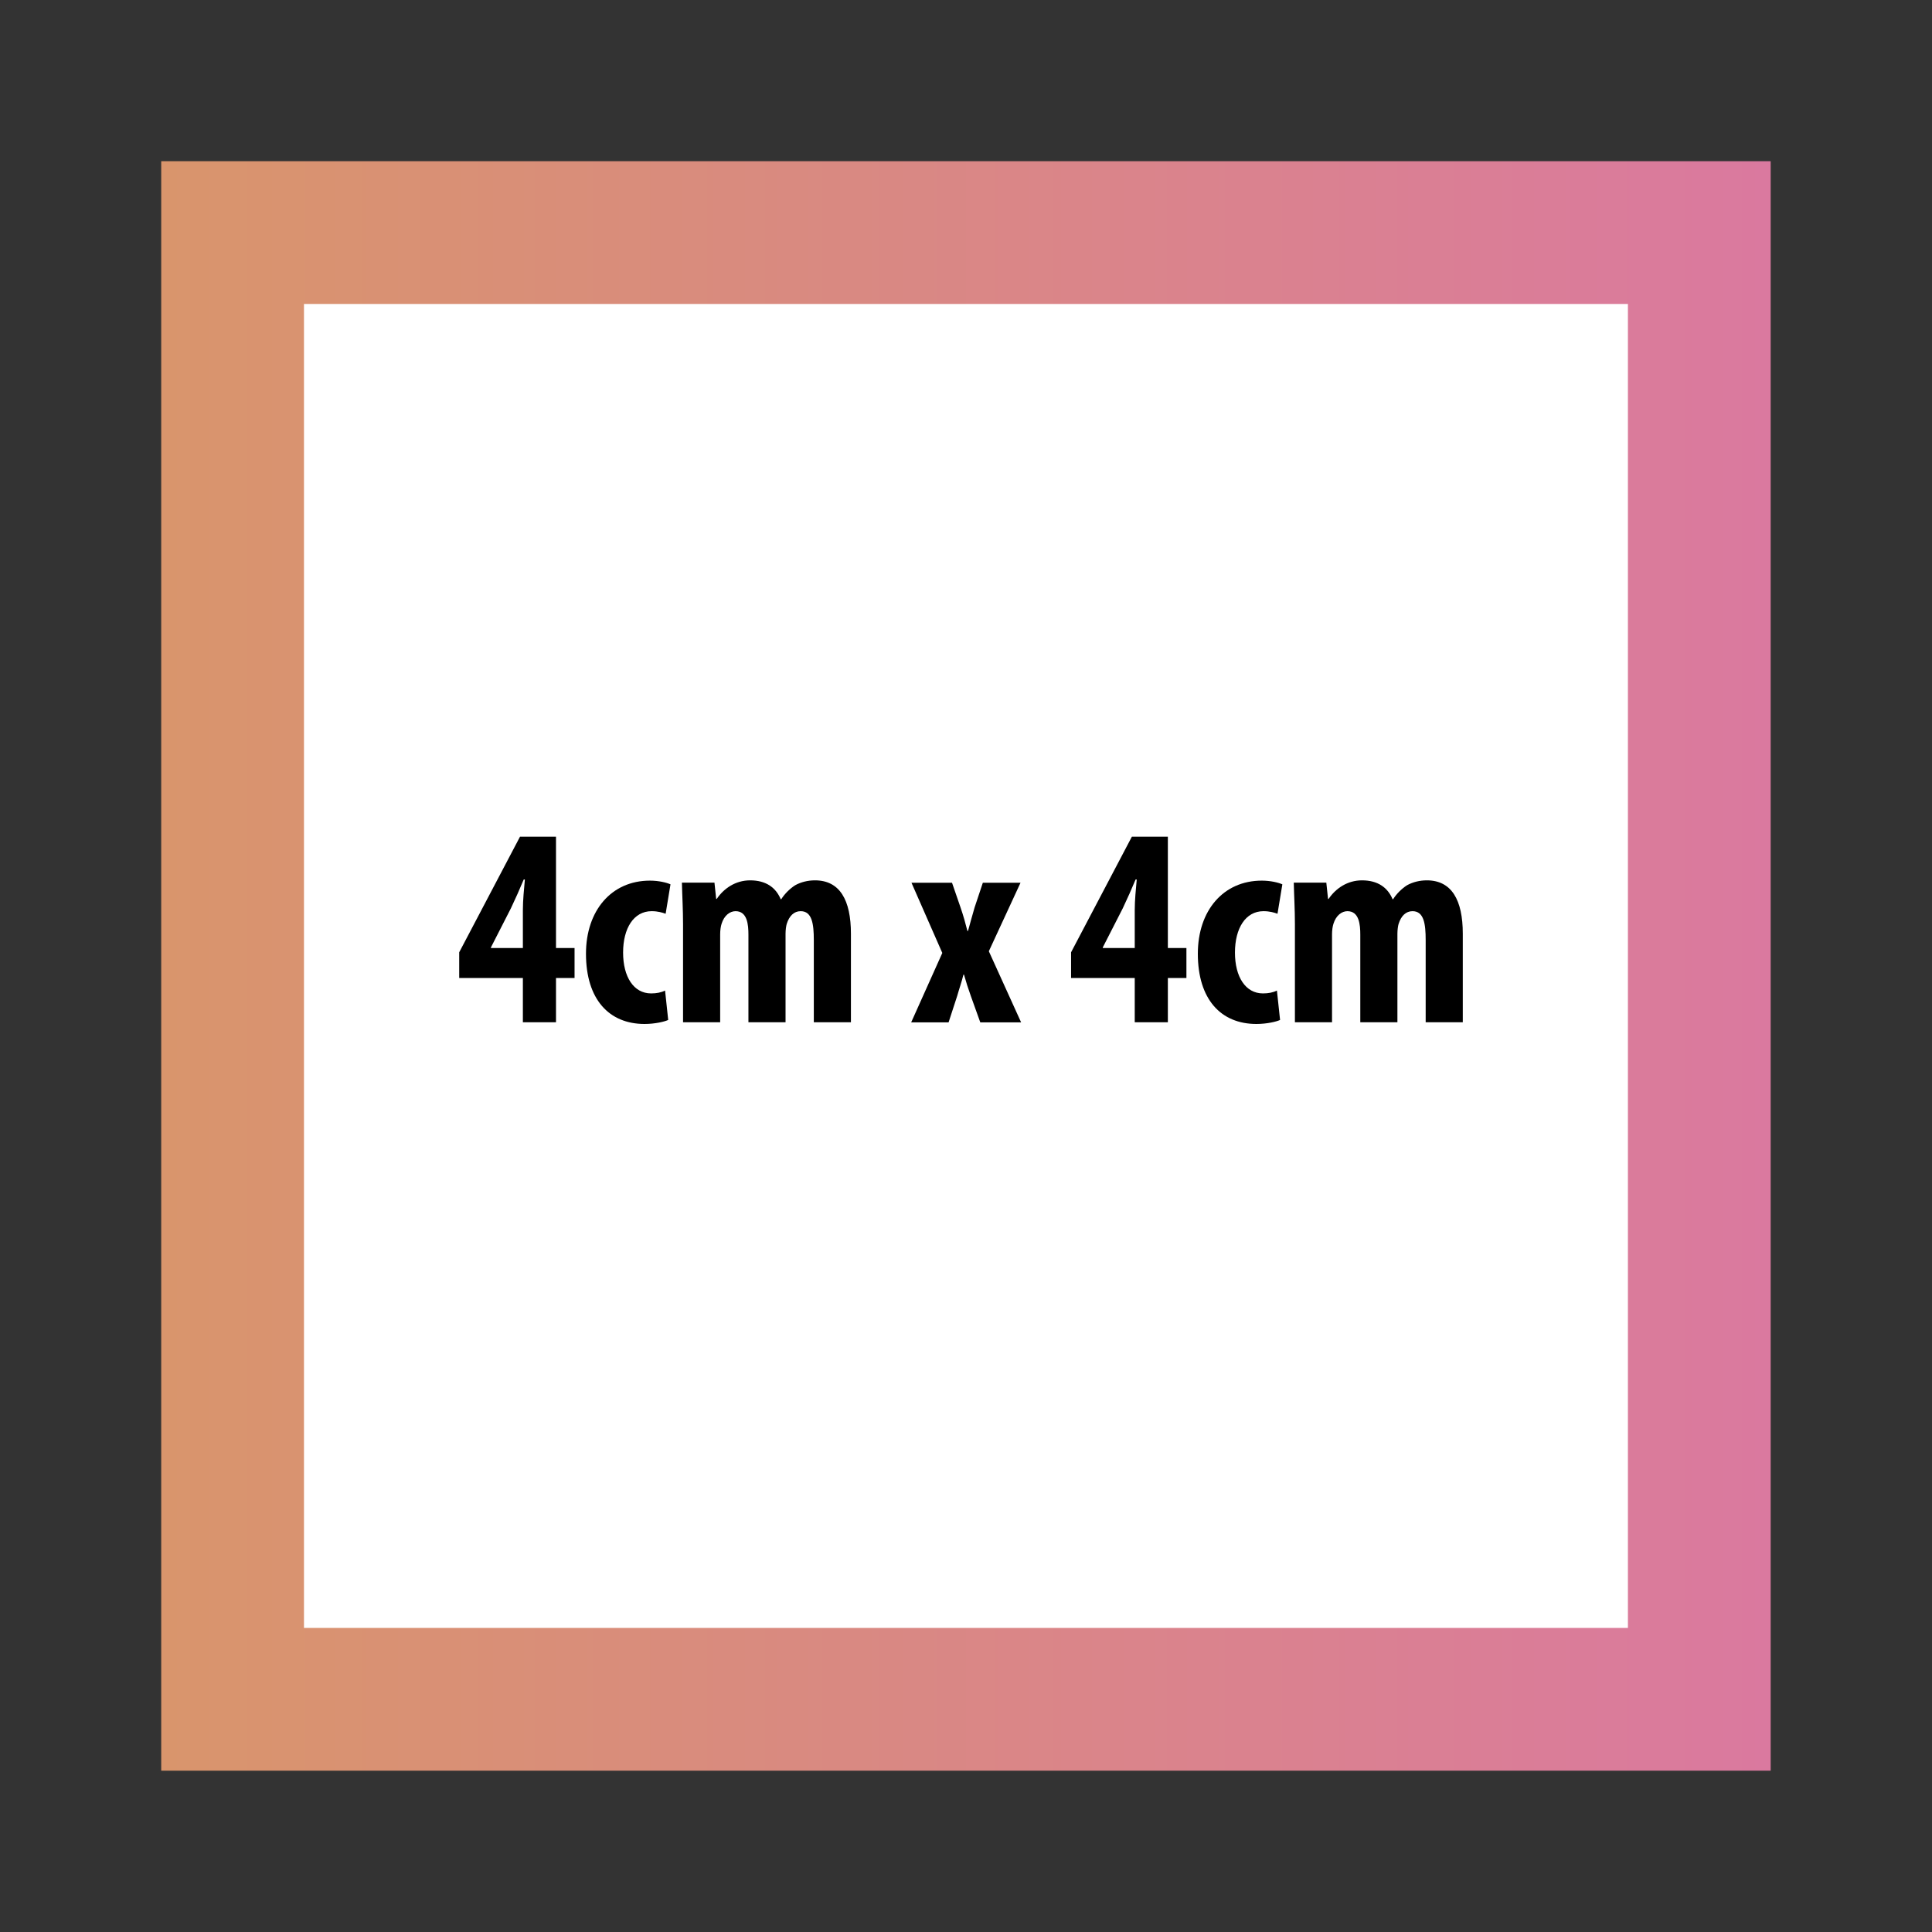
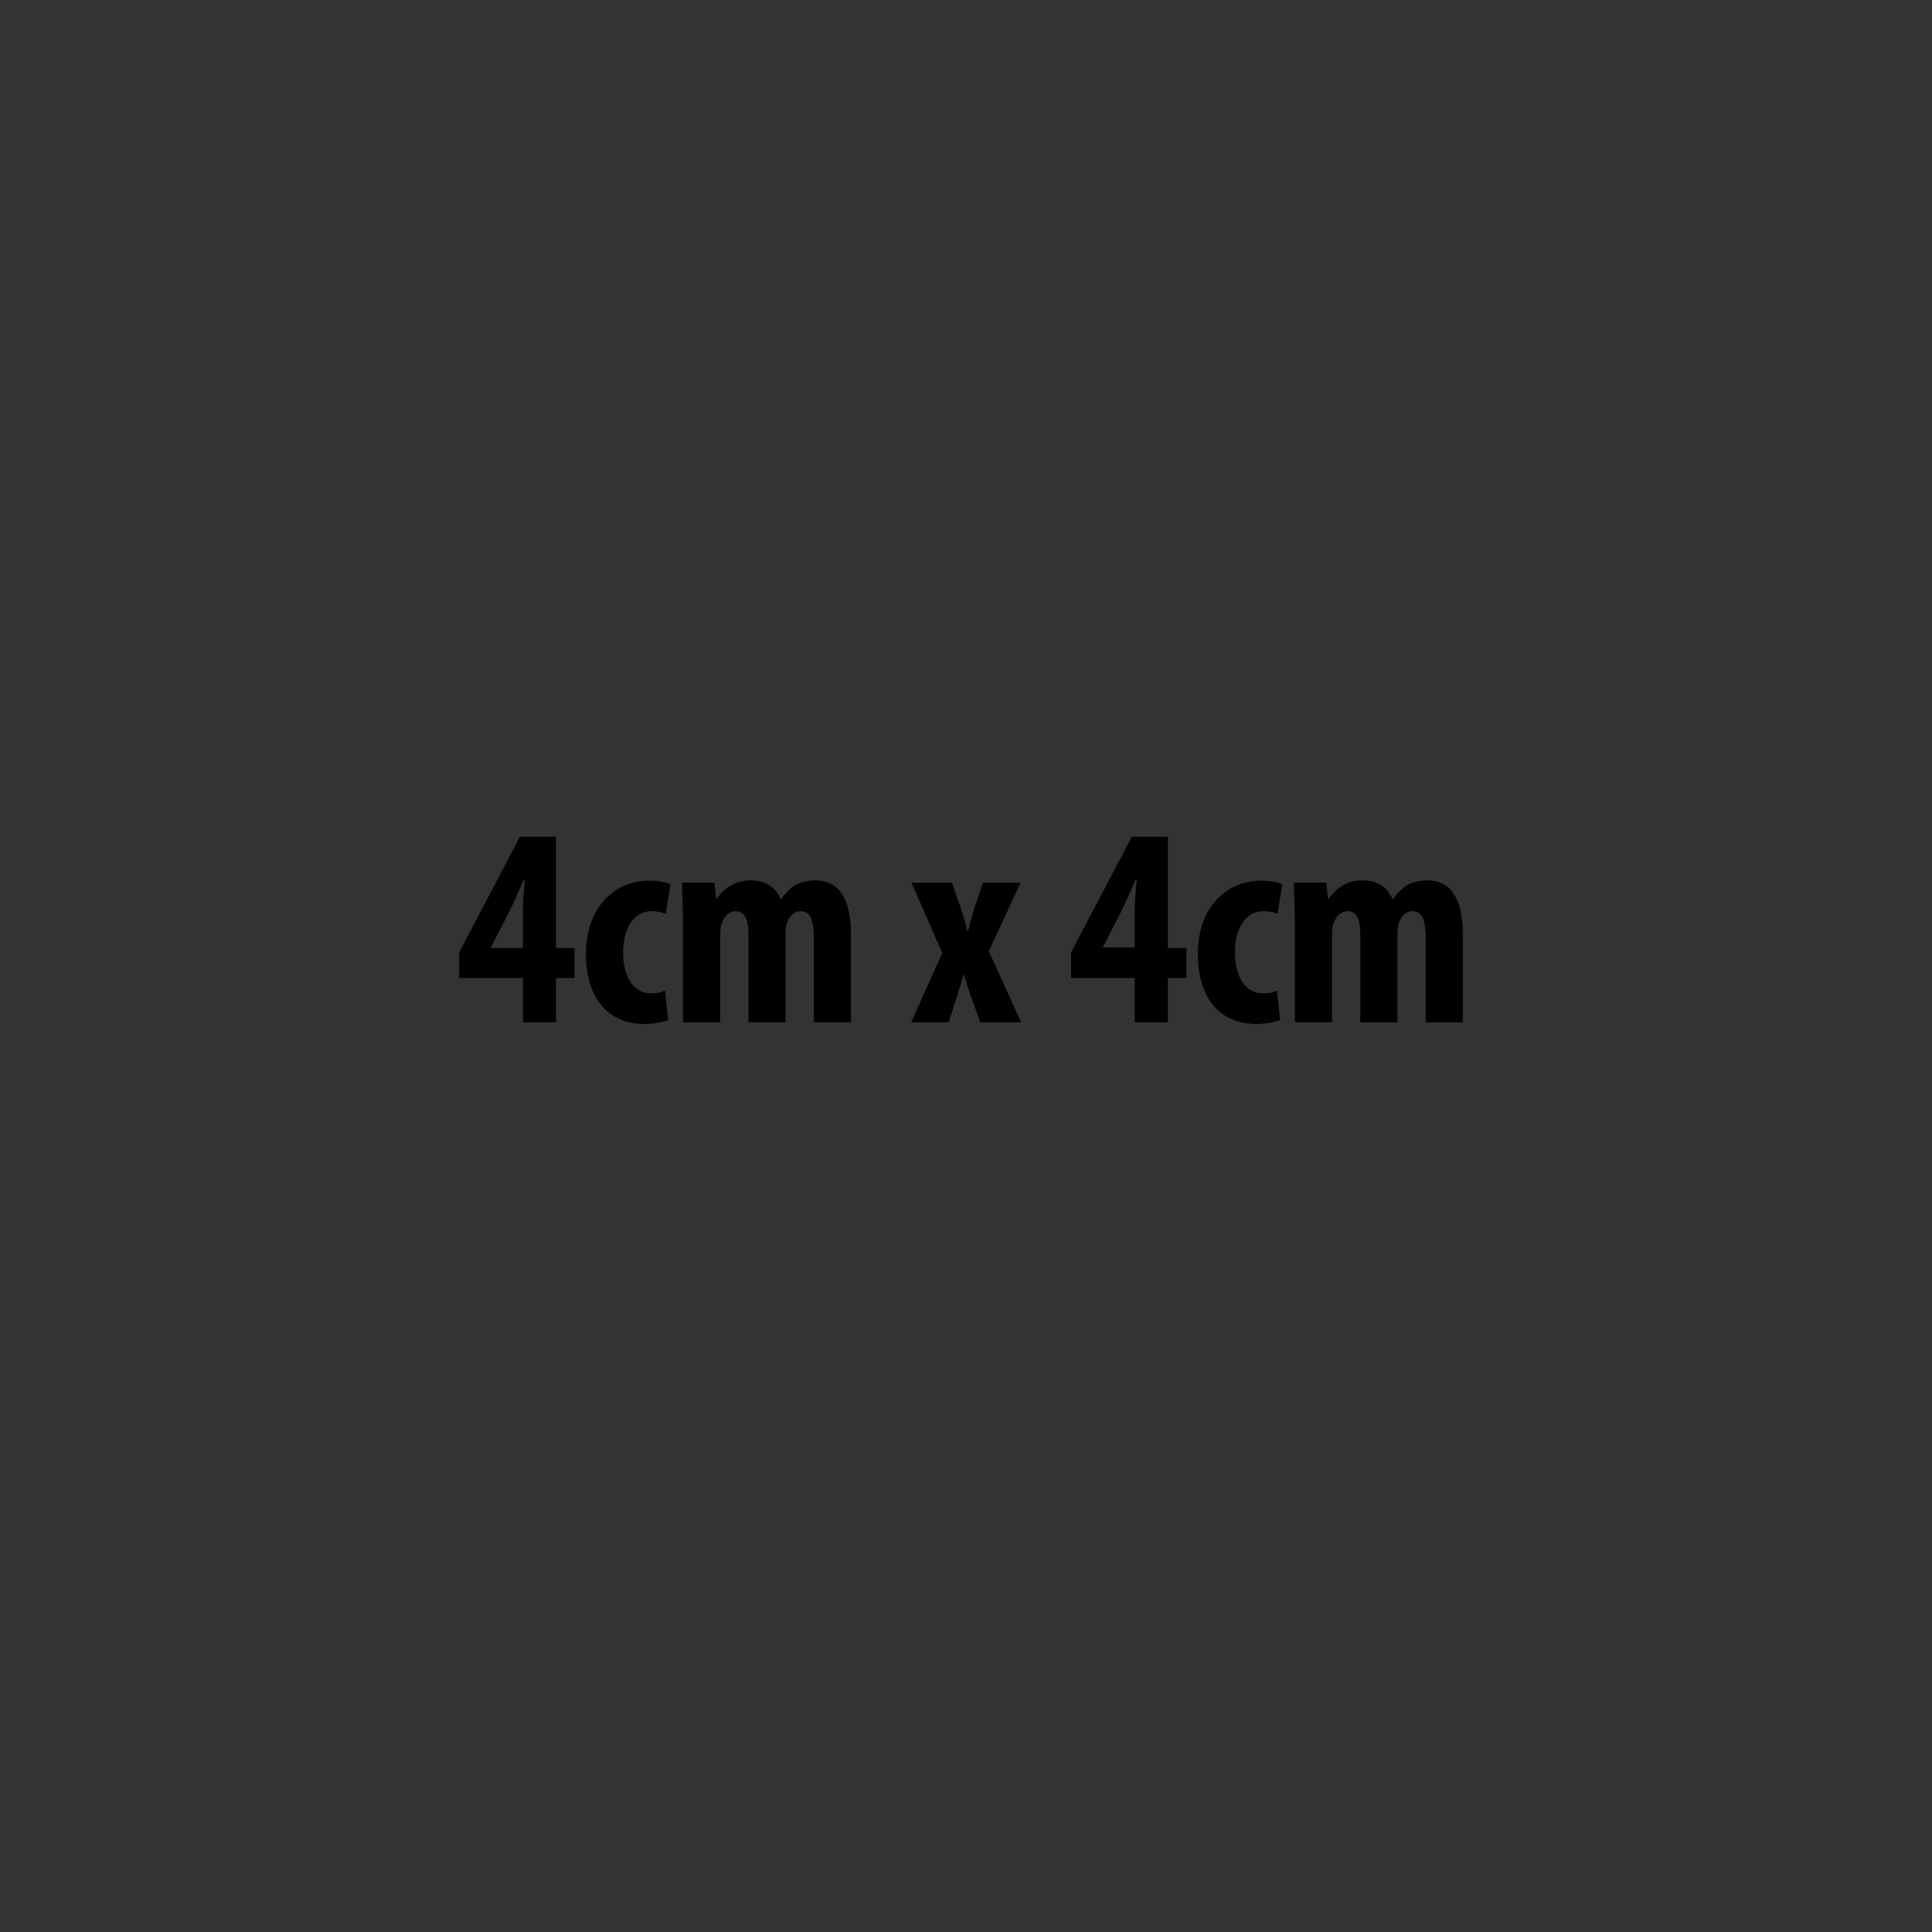
<svg xmlns="http://www.w3.org/2000/svg" id="katman_3" data-name="katman 3" viewBox="0 0 203 203">
  <rect x="0" y="0" width="203" height="203" fill="#333333" stroke="none" />
  <defs>
    <style>
      .cls-1 {
        fill: #fff;
        stroke: url(#Adsız_degrade_2);
        stroke-linecap: round;
        stroke-width: 15px;
      }
    </style>
    <linearGradient id="Adsız_degrade_2" data-name="Adsız degrade 2" x1="16.94" y1="101.5" x2="186.06" y2="101.5" gradientUnits="userSpaceOnUse">
      <stop offset="0" stop-color="#d9956c" />
      <stop offset="1" stop-color="#da799f" />
    </linearGradient>
  </defs>
-   <rect class="cls-1" x="24.44" y="24.44" width="154.11" height="154.11" />
  <g>
    <path d="M54.94,107.41v-4.65h-6.69v-2.7l6.39-12.15h3.78v11.7h1.95v3.15h-1.95v4.65h-3.48ZM54.94,99.61v-3.99c0-1.05.12-2.19.21-3.21h-.12c-.45,1.08-.84,1.95-1.35,3.03l-2.1,4.11v.06h3.36Z" />
    <path d="M70.21,107.17c-.39.18-1.38.42-2.49.42-3.72,0-6.15-2.58-6.15-7.38,0-4.53,2.67-7.68,6.72-7.68.93,0,1.77.21,2.16.39l-.51,3.09c-.33-.12-.81-.27-1.47-.27-1.89,0-3,1.8-3,4.35s1.11,4.29,2.94,4.29c.57,0,1.05-.09,1.47-.3l.33,3.09Z" />
    <path d="M71.77,97.15c0-1.62-.09-3.03-.12-4.41h3.42l.18,1.71h.06c.75-1.11,1.98-1.95,3.51-1.95,1.65,0,2.7.75,3.21,1.98h.06c.36-.57.9-1.11,1.47-1.47.6-.33,1.32-.51,2.07-.51,2.61,0,3.78,2.07,3.78,5.61v9.3h-3.9v-8.64c0-1.68-.18-3.03-1.38-3.03-.69,0-1.2.48-1.47,1.35-.06.21-.12.63-.12,1.02v9.3h-3.9v-9.21c0-1.05-.12-2.46-1.35-2.46-.6,0-1.2.45-1.47,1.32-.09.27-.15.69-.15,1.11v9.24h-3.9v-10.26Z" />
    <path d="M100.03,92.75l.9,2.61c.3.87.54,1.74.72,2.46h.06c.21-.75.45-1.65.69-2.46l.87-2.61h3.96l-3.33,7.2,3.39,7.47h-4.29l-.99-2.76c-.27-.75-.51-1.5-.72-2.25h-.06c-.18.75-.45,1.5-.66,2.25l-.9,2.76h-3.93l3.27-7.29-3.24-7.38h4.26Z" />
-     <path d="M119.23,107.41v-4.65h-6.69v-2.7l6.39-12.15h3.78v11.7h1.95v3.15h-1.95v4.65h-3.48ZM119.23,99.61v-3.99c0-1.05.12-2.19.21-3.21h-.12c-.45,1.08-.84,1.95-1.35,3.03l-2.1,4.11v.06h3.36Z" />
+     <path d="M119.23,107.41v-4.65h-6.69v-2.7l6.39-12.15h3.78v11.7h1.95v3.15h-1.95v4.65h-3.48ZM119.23,99.61v-3.99c0-1.05.12-2.19.21-3.21h-.12c-.45,1.08-.84,1.95-1.35,3.03l-2.1,4.11h3.36Z" />
    <path d="M134.5,107.17c-.39.18-1.38.42-2.49.42-3.72,0-6.15-2.58-6.15-7.38,0-4.53,2.67-7.68,6.72-7.68.93,0,1.77.21,2.16.39l-.51,3.09c-.33-.12-.81-.27-1.47-.27-1.89,0-3,1.8-3,4.35s1.11,4.29,2.94,4.29c.57,0,1.05-.09,1.47-.3l.33,3.09Z" />
    <path d="M136.06,97.15c0-1.62-.09-3.03-.12-4.41h3.42l.18,1.71h.06c.75-1.11,1.98-1.95,3.51-1.95,1.65,0,2.7.75,3.21,1.98h.06c.36-.57.9-1.11,1.47-1.47.6-.33,1.32-.51,2.07-.51,2.61,0,3.78,2.07,3.78,5.61v9.3h-3.9v-8.64c0-1.68-.18-3.03-1.38-3.03-.69,0-1.2.48-1.47,1.35-.06.21-.12.63-.12,1.02v9.3h-3.9v-9.21c0-1.05-.12-2.46-1.35-2.46-.6,0-1.2.45-1.47,1.32-.09.27-.15.69-.15,1.11v9.24h-3.9v-10.26Z" />
  </g>
</svg>